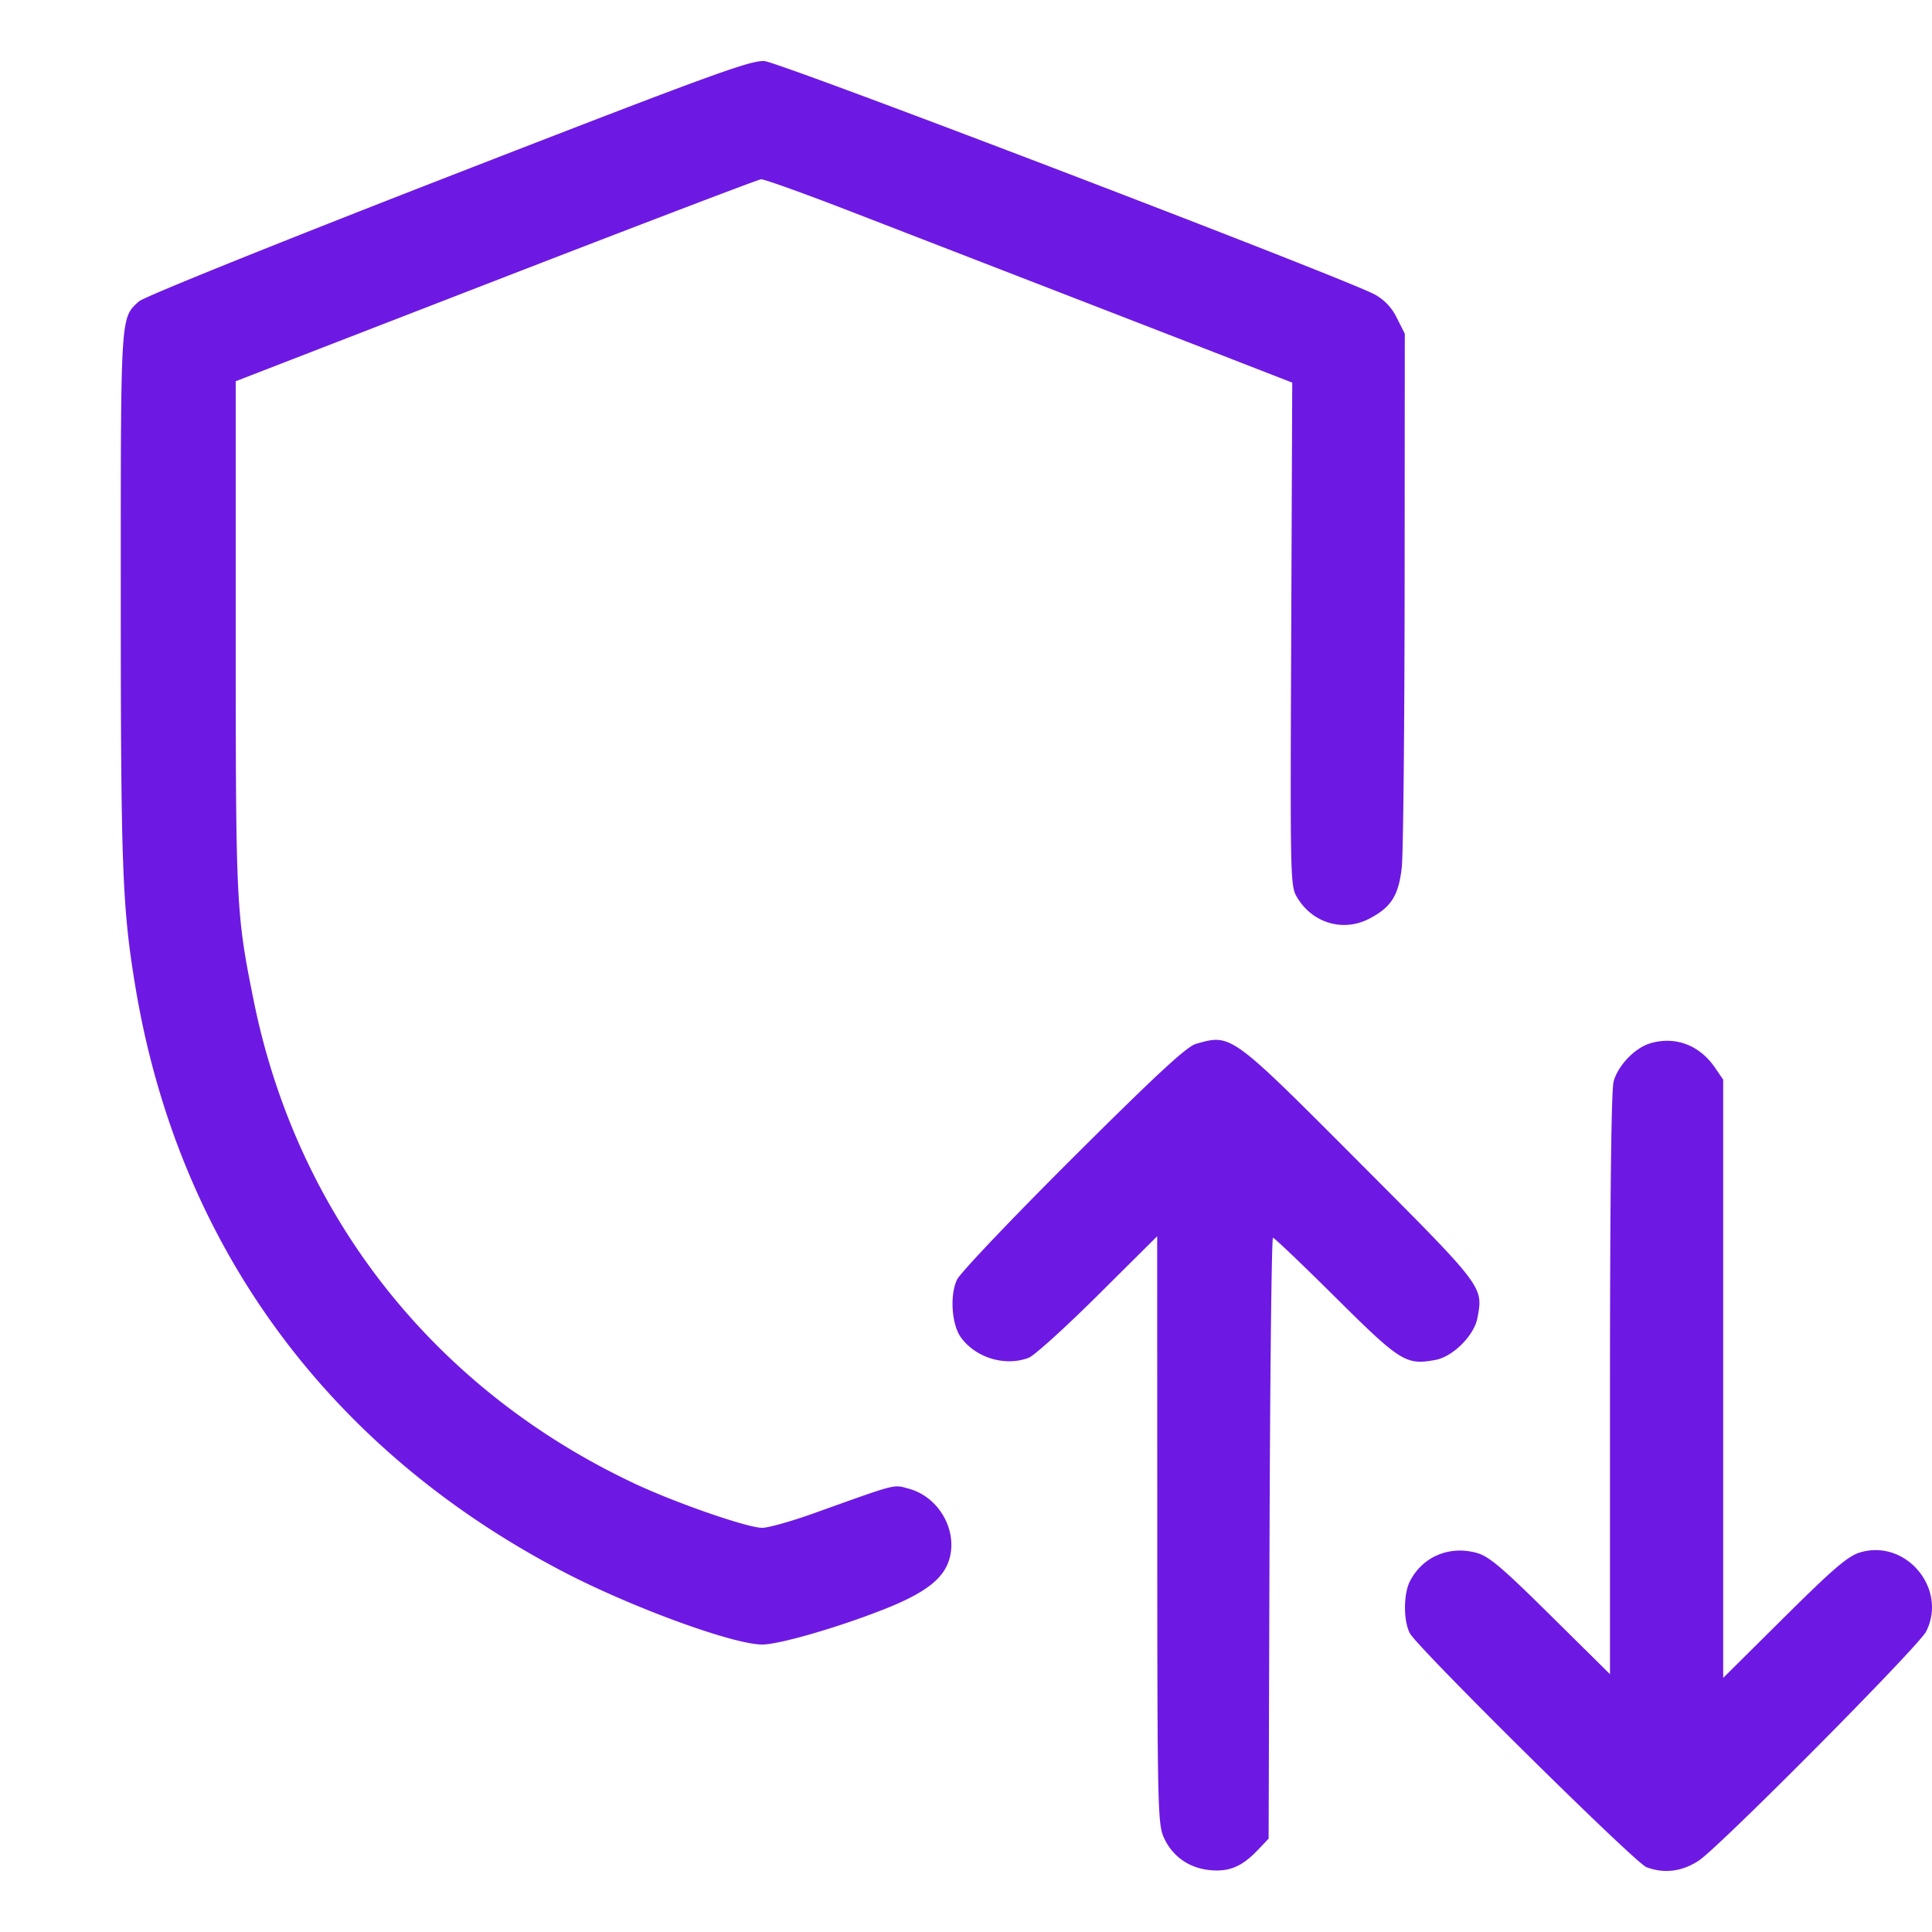
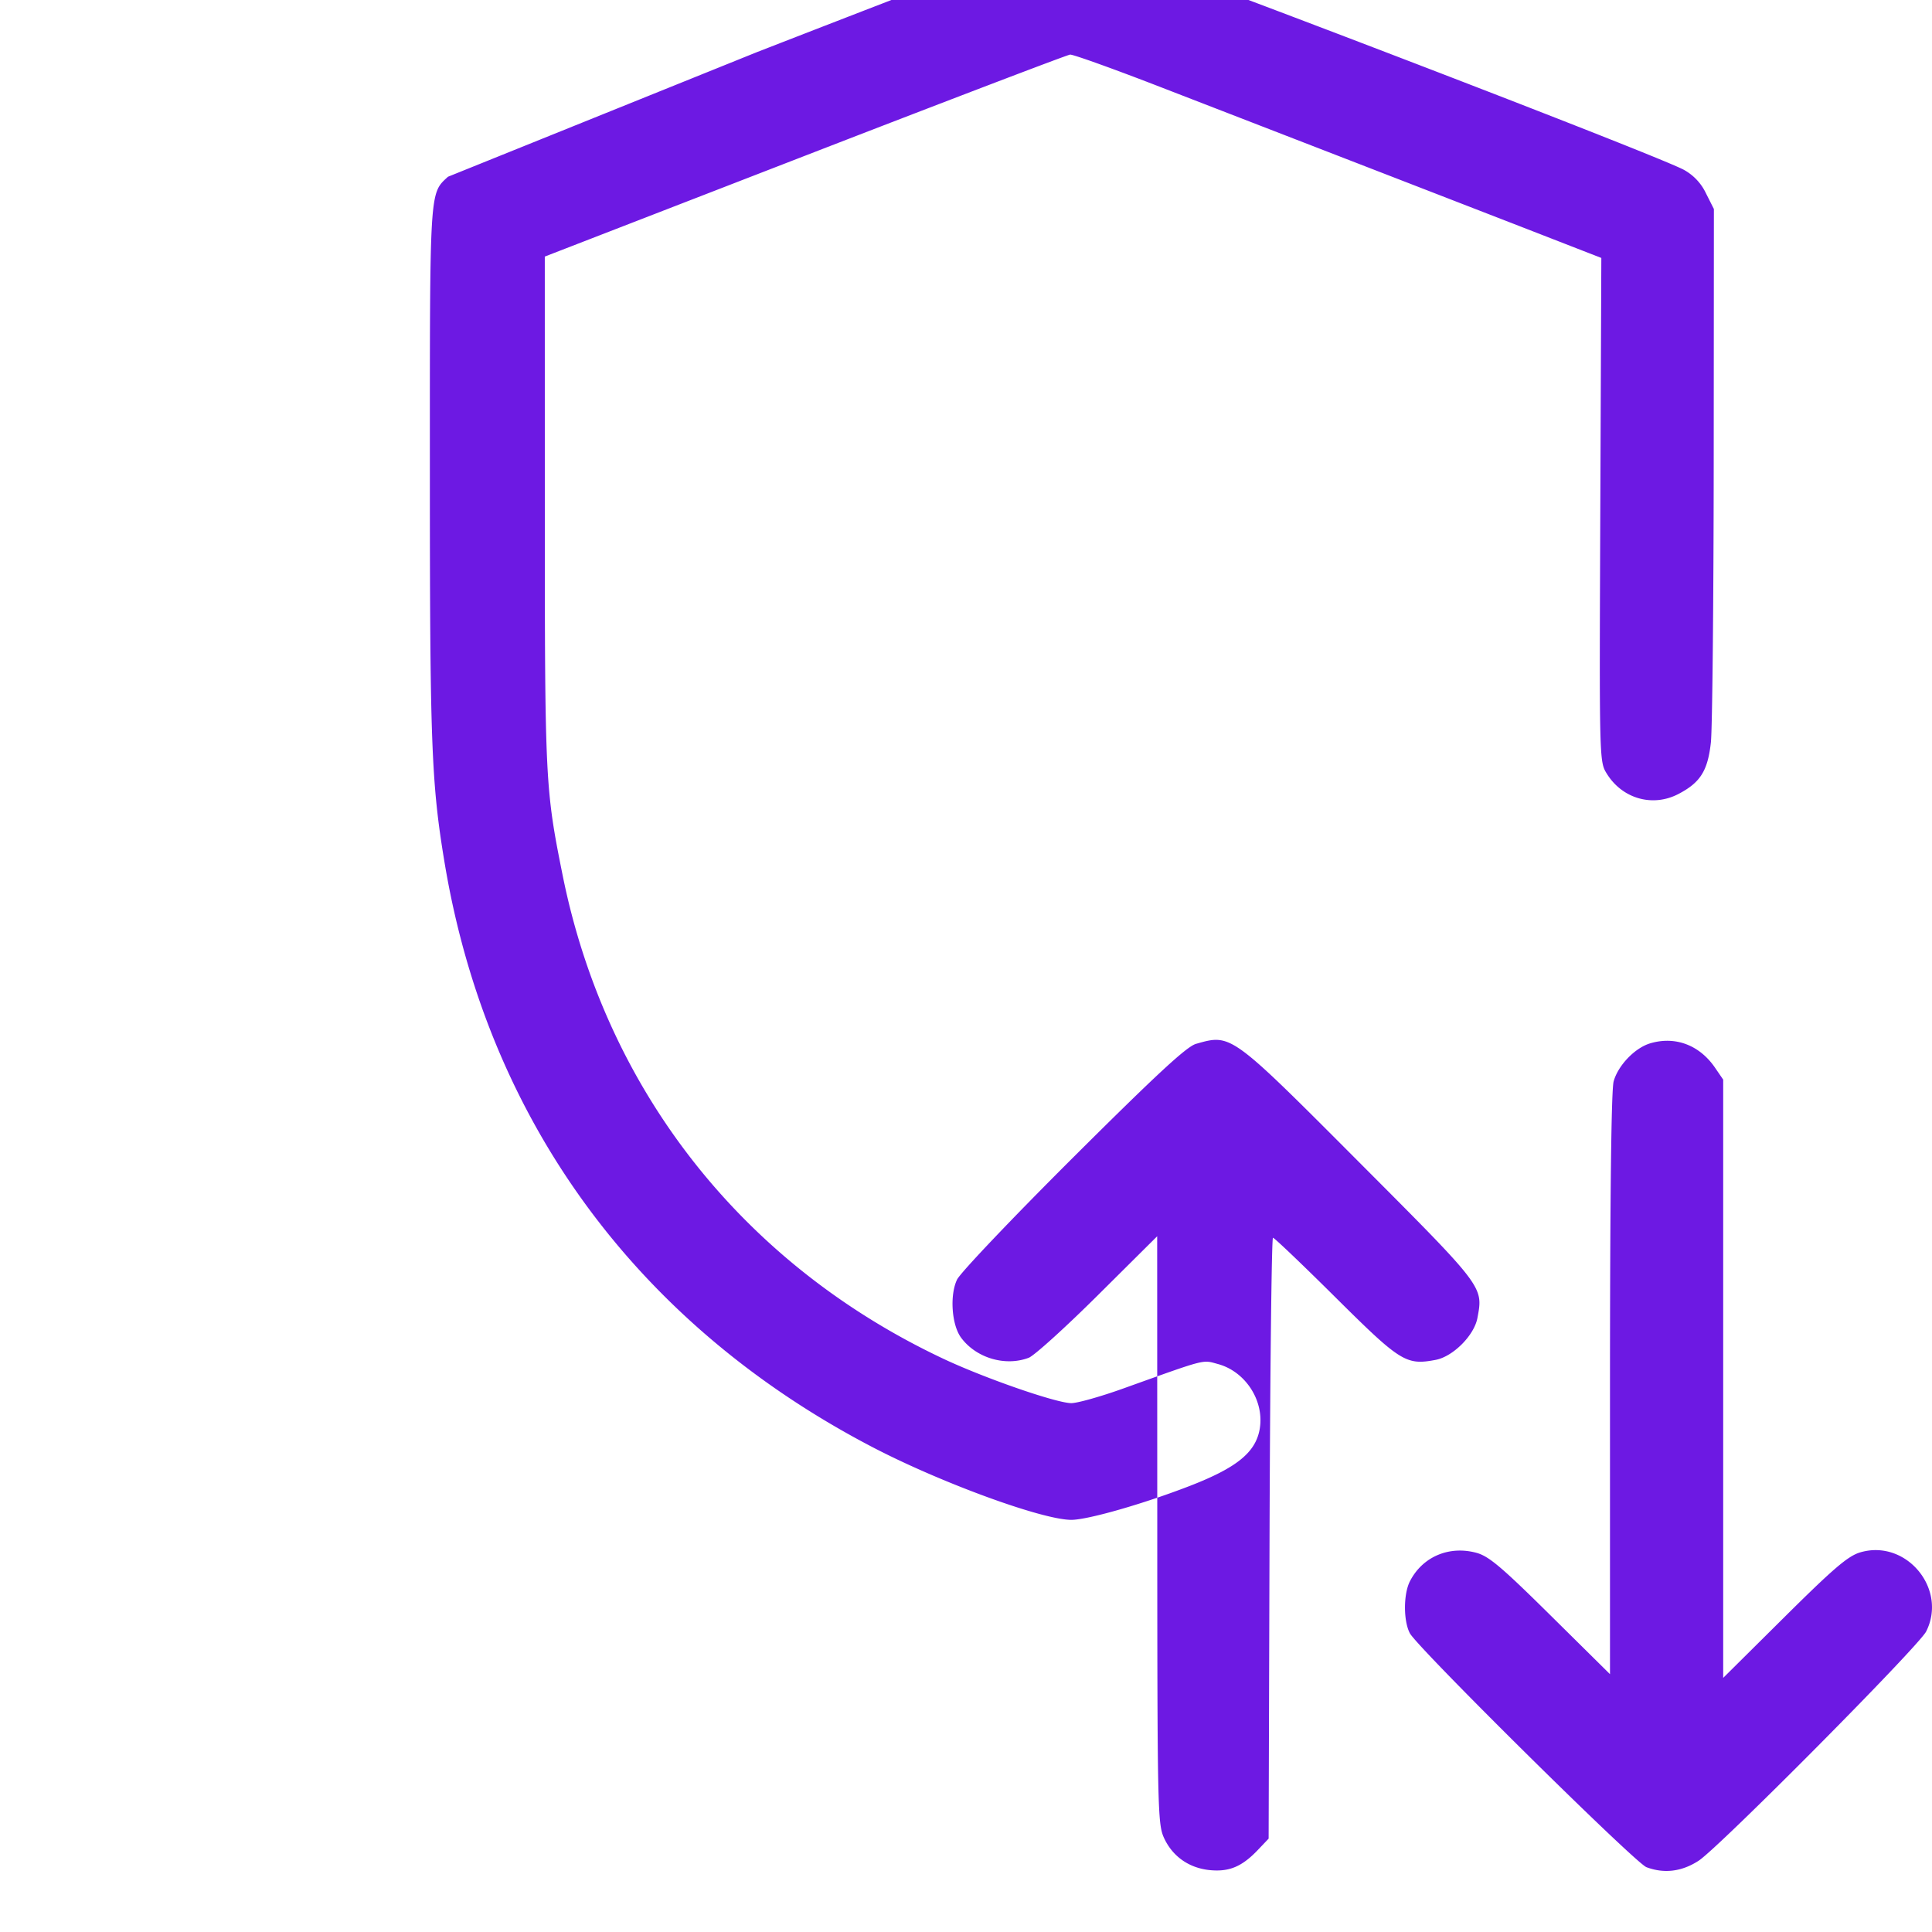
<svg xmlns="http://www.w3.org/2000/svg" width="64" height="64" fill="none" viewBox="0 0 64 64">
-   <path fill="#6D19E3" fill-rule="evenodd" d="M14.84 5.855C9.095 8.09 4.763 9.836 4.601 9.985c-.614.565-.601.356-.6 9.775 0 8.966.049 10.294.48 12.903 1.41 8.546 6.37 15.332 14.18 19.404 2.26 1.179 5.63 2.411 6.59 2.41.544 0 2.408-.535 3.942-1.131 1.53-.595 2.15-1.097 2.293-1.854.175-.935-.454-1.927-1.381-2.177-.526-.142-.34-.19-3.138.812-.741.266-1.513.483-1.715.484-.492 0-2.88-.828-4.253-1.476-6.633-3.129-11.165-8.888-12.6-16.012-.577-2.865-.59-3.15-.59-12.079l-.001-8.415 8.613-3.337c4.737-1.835 8.692-3.344 8.788-3.353.097-.01 1.442.473 2.988 1.072 6.396 2.476 11.35 4.395 12.93 5.01l1.68.654-.034 8.34c-.034 8.336-.034 8.342.216 8.745.514.83 1.517 1.115 2.368.674.729-.379.975-.768 1.079-1.707.048-.434.09-4.589.094-9.232l.006-8.441-.264-.523a1.73 1.73 0 0 0-.732-.776c-1.013-.547-19.693-7.692-20.214-7.731-.46-.035-1.777.446-10.486 3.831Zm24.782 28.723c-.312.089-1.284.988-4.069 3.761-2.012 2.005-3.745 3.827-3.85 4.05-.247.518-.178 1.502.135 1.924.497.673 1.464.96 2.24.665.181-.069 1.213-1.002 2.293-2.075l1.962-1.95.003 9.721c.002 9.227.014 9.746.22 10.202.283.621.833 1.008 1.53 1.075.637.06 1.059-.118 1.587-.674l.352-.37.03-9.952c.018-5.474.069-9.953.114-9.953s.98.892 2.078 1.983c2.147 2.132 2.331 2.247 3.309 2.063.576-.108 1.277-.809 1.385-1.386.197-1.046.23-1.003-3.908-5.152-4.271-4.284-4.243-4.264-5.41-3.932Zm15.036-.014c-.505.154-1.057.73-1.204 1.258-.078.282-.12 3.81-.121 10.036v9.601l-1.965-1.943c-1.63-1.612-2.05-1.967-2.463-2.078-.904-.243-1.78.13-2.197.939-.22.423-.221 1.316-.005 1.726.256.483 7.462 7.61 7.838 7.75.586.22 1.17.148 1.727-.213.676-.439 7.292-7.105 7.539-7.596.712-1.415-.666-3.068-2.184-2.62-.405.12-.876.522-2.52 2.153l-2.02 2.005V35.764l-.265-.387c-.516-.76-1.328-1.065-2.16-.813Z" clip-rule="evenodd" />
+   <path fill="#6D19E3" fill-rule="evenodd" d="M14.84 5.855c-.614.565-.601.356-.6 9.775 0 8.966.049 10.294.48 12.903 1.41 8.546 6.37 15.332 14.18 19.404 2.26 1.179 5.63 2.411 6.59 2.41.544 0 2.408-.535 3.942-1.131 1.53-.595 2.15-1.097 2.293-1.854.175-.935-.454-1.927-1.381-2.177-.526-.142-.34-.19-3.138.812-.741.266-1.513.483-1.715.484-.492 0-2.88-.828-4.253-1.476-6.633-3.129-11.165-8.888-12.6-16.012-.577-2.865-.59-3.15-.59-12.079l-.001-8.415 8.613-3.337c4.737-1.835 8.692-3.344 8.788-3.353.097-.01 1.442.473 2.988 1.072 6.396 2.476 11.35 4.395 12.93 5.01l1.68.654-.034 8.34c-.034 8.336-.034 8.342.216 8.745.514.83 1.517 1.115 2.368.674.729-.379.975-.768 1.079-1.707.048-.434.09-4.589.094-9.232l.006-8.441-.264-.523a1.73 1.73 0 0 0-.732-.776c-1.013-.547-19.693-7.692-20.214-7.731-.46-.035-1.777.446-10.486 3.831Zm24.782 28.723c-.312.089-1.284.988-4.069 3.761-2.012 2.005-3.745 3.827-3.85 4.05-.247.518-.178 1.502.135 1.924.497.673 1.464.96 2.24.665.181-.069 1.213-1.002 2.293-2.075l1.962-1.95.003 9.721c.002 9.227.014 9.746.22 10.202.283.621.833 1.008 1.53 1.075.637.06 1.059-.118 1.587-.674l.352-.37.03-9.952c.018-5.474.069-9.953.114-9.953s.98.892 2.078 1.983c2.147 2.132 2.331 2.247 3.309 2.063.576-.108 1.277-.809 1.385-1.386.197-1.046.23-1.003-3.908-5.152-4.271-4.284-4.243-4.264-5.41-3.932Zm15.036-.014c-.505.154-1.057.73-1.204 1.258-.078.282-.12 3.81-.121 10.036v9.601l-1.965-1.943c-1.63-1.612-2.05-1.967-2.463-2.078-.904-.243-1.78.13-2.197.939-.22.423-.221 1.316-.005 1.726.256.483 7.462 7.61 7.838 7.75.586.22 1.17.148 1.727-.213.676-.439 7.292-7.105 7.539-7.596.712-1.415-.666-3.068-2.184-2.62-.405.12-.876.522-2.52 2.153l-2.02 2.005V35.764l-.265-.387c-.516-.76-1.328-1.065-2.16-.813Z" clip-rule="evenodd" />
</svg>